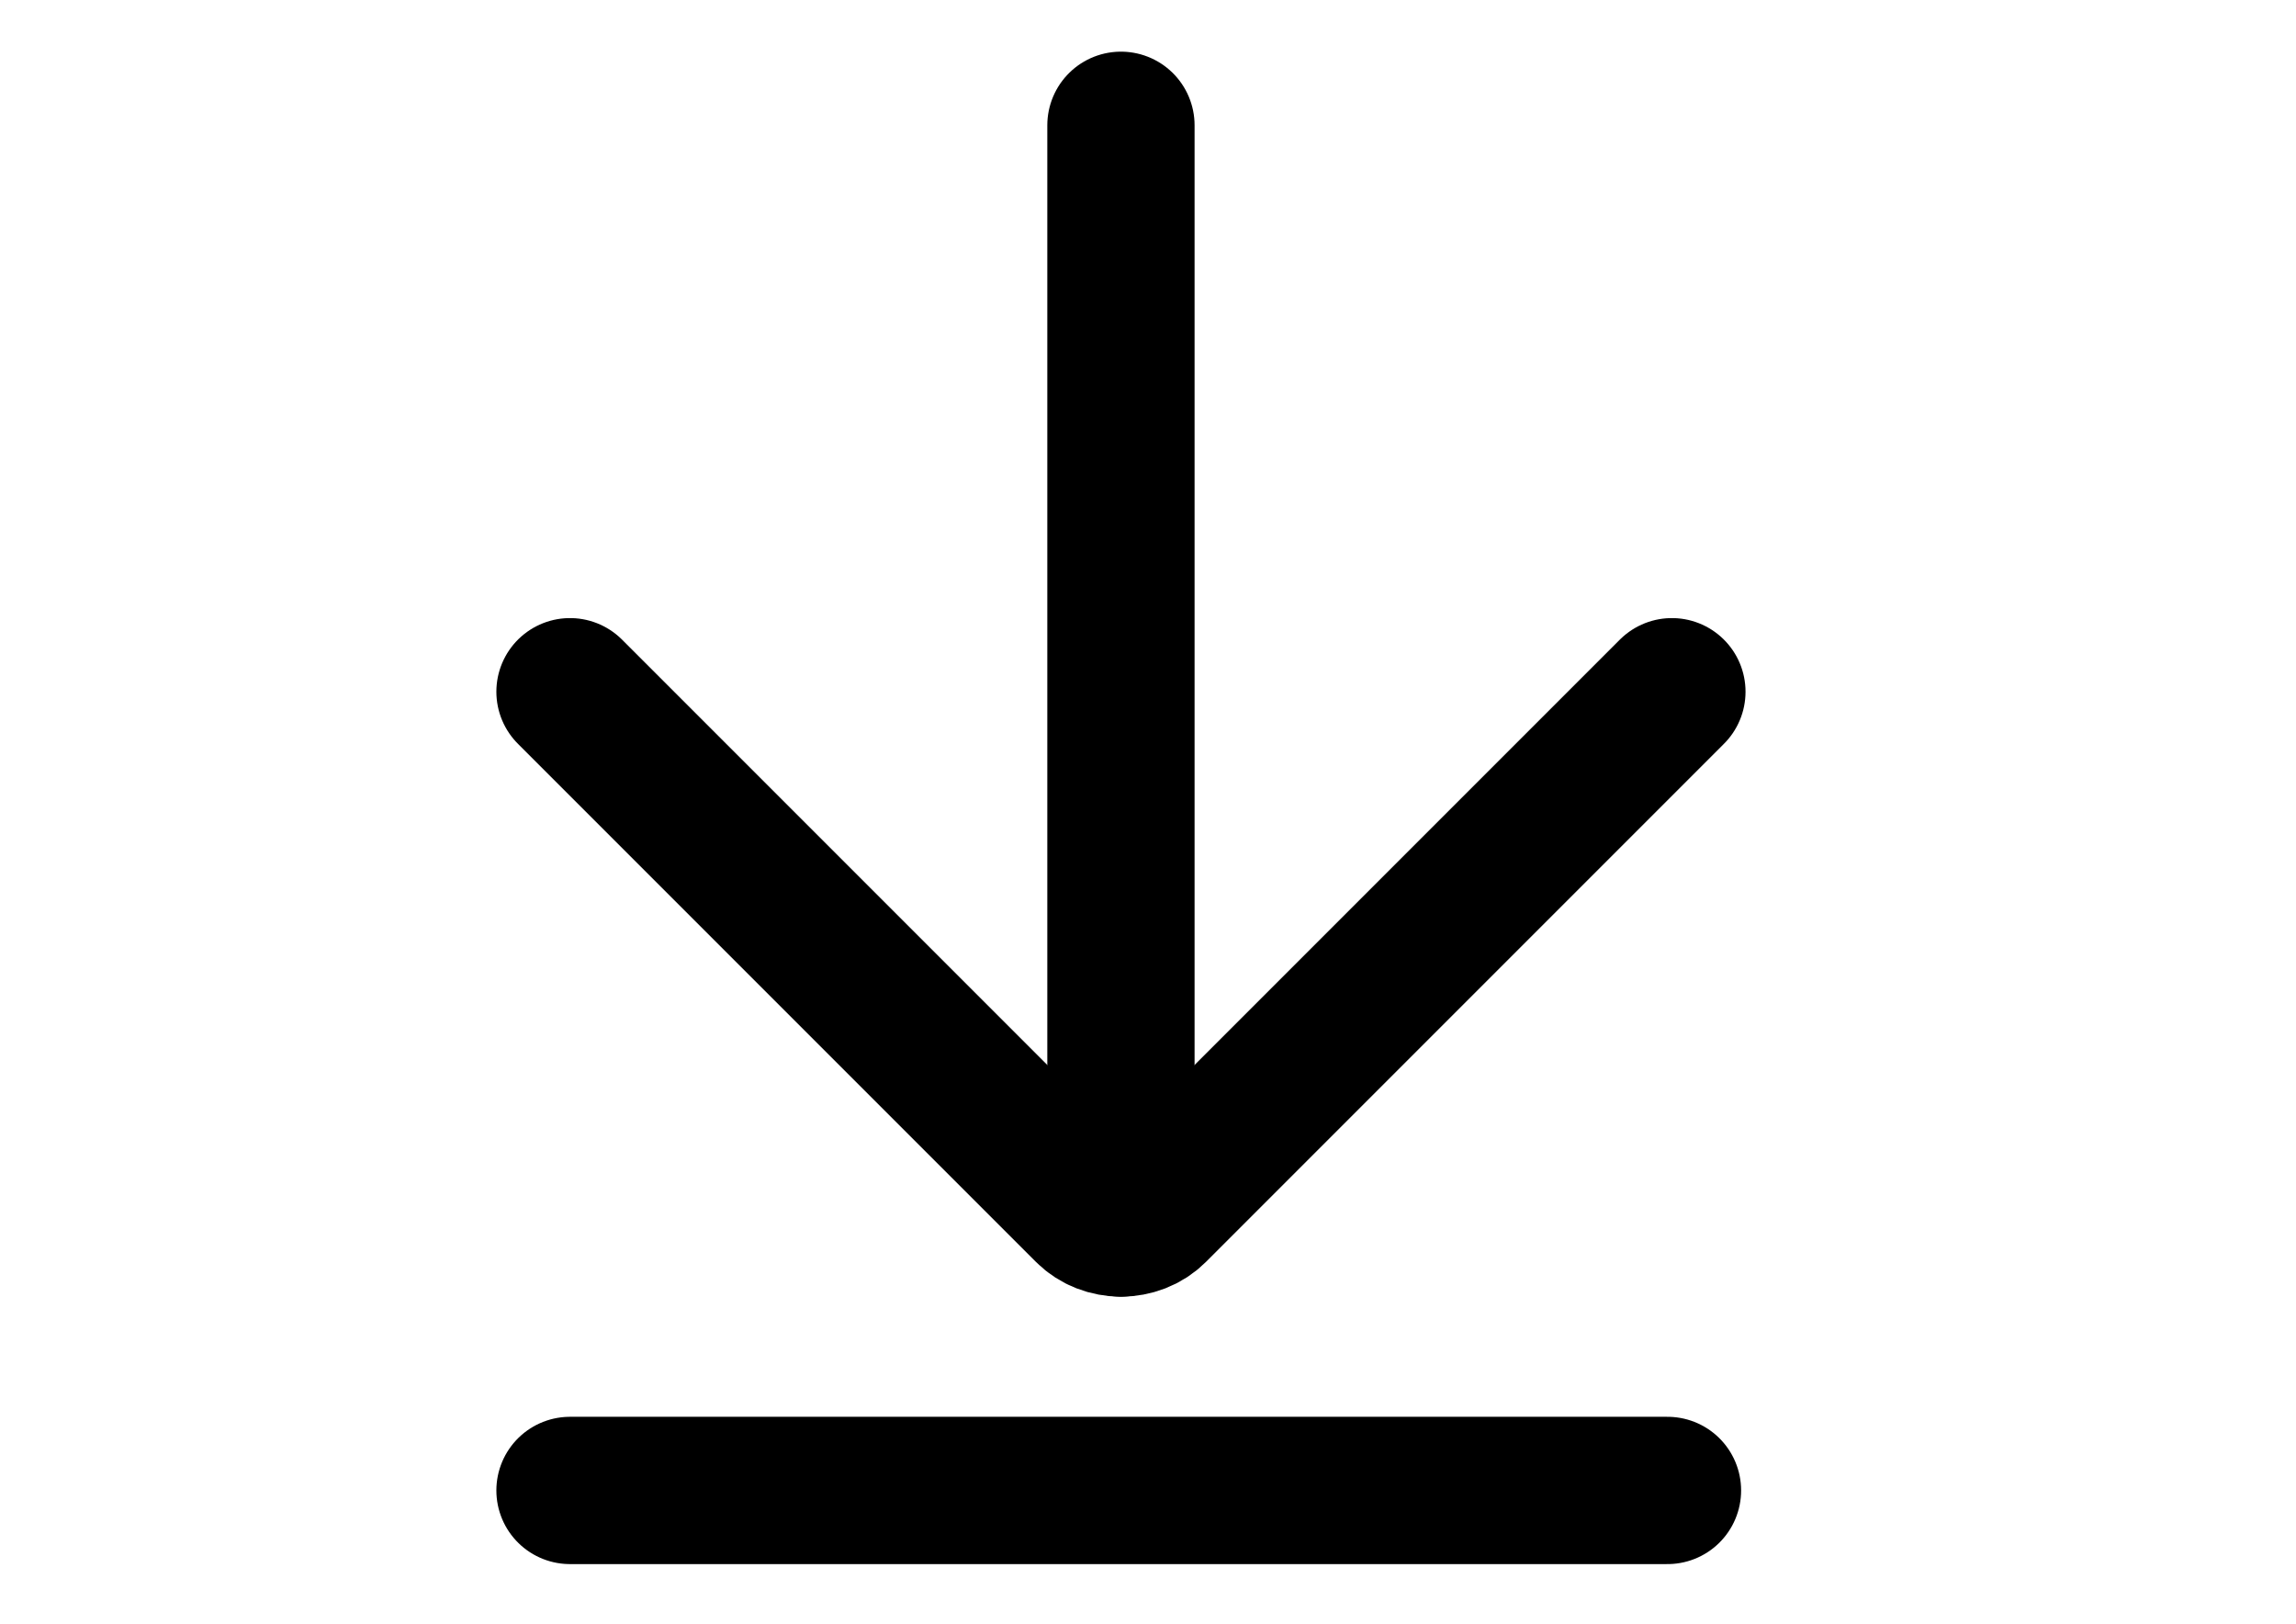
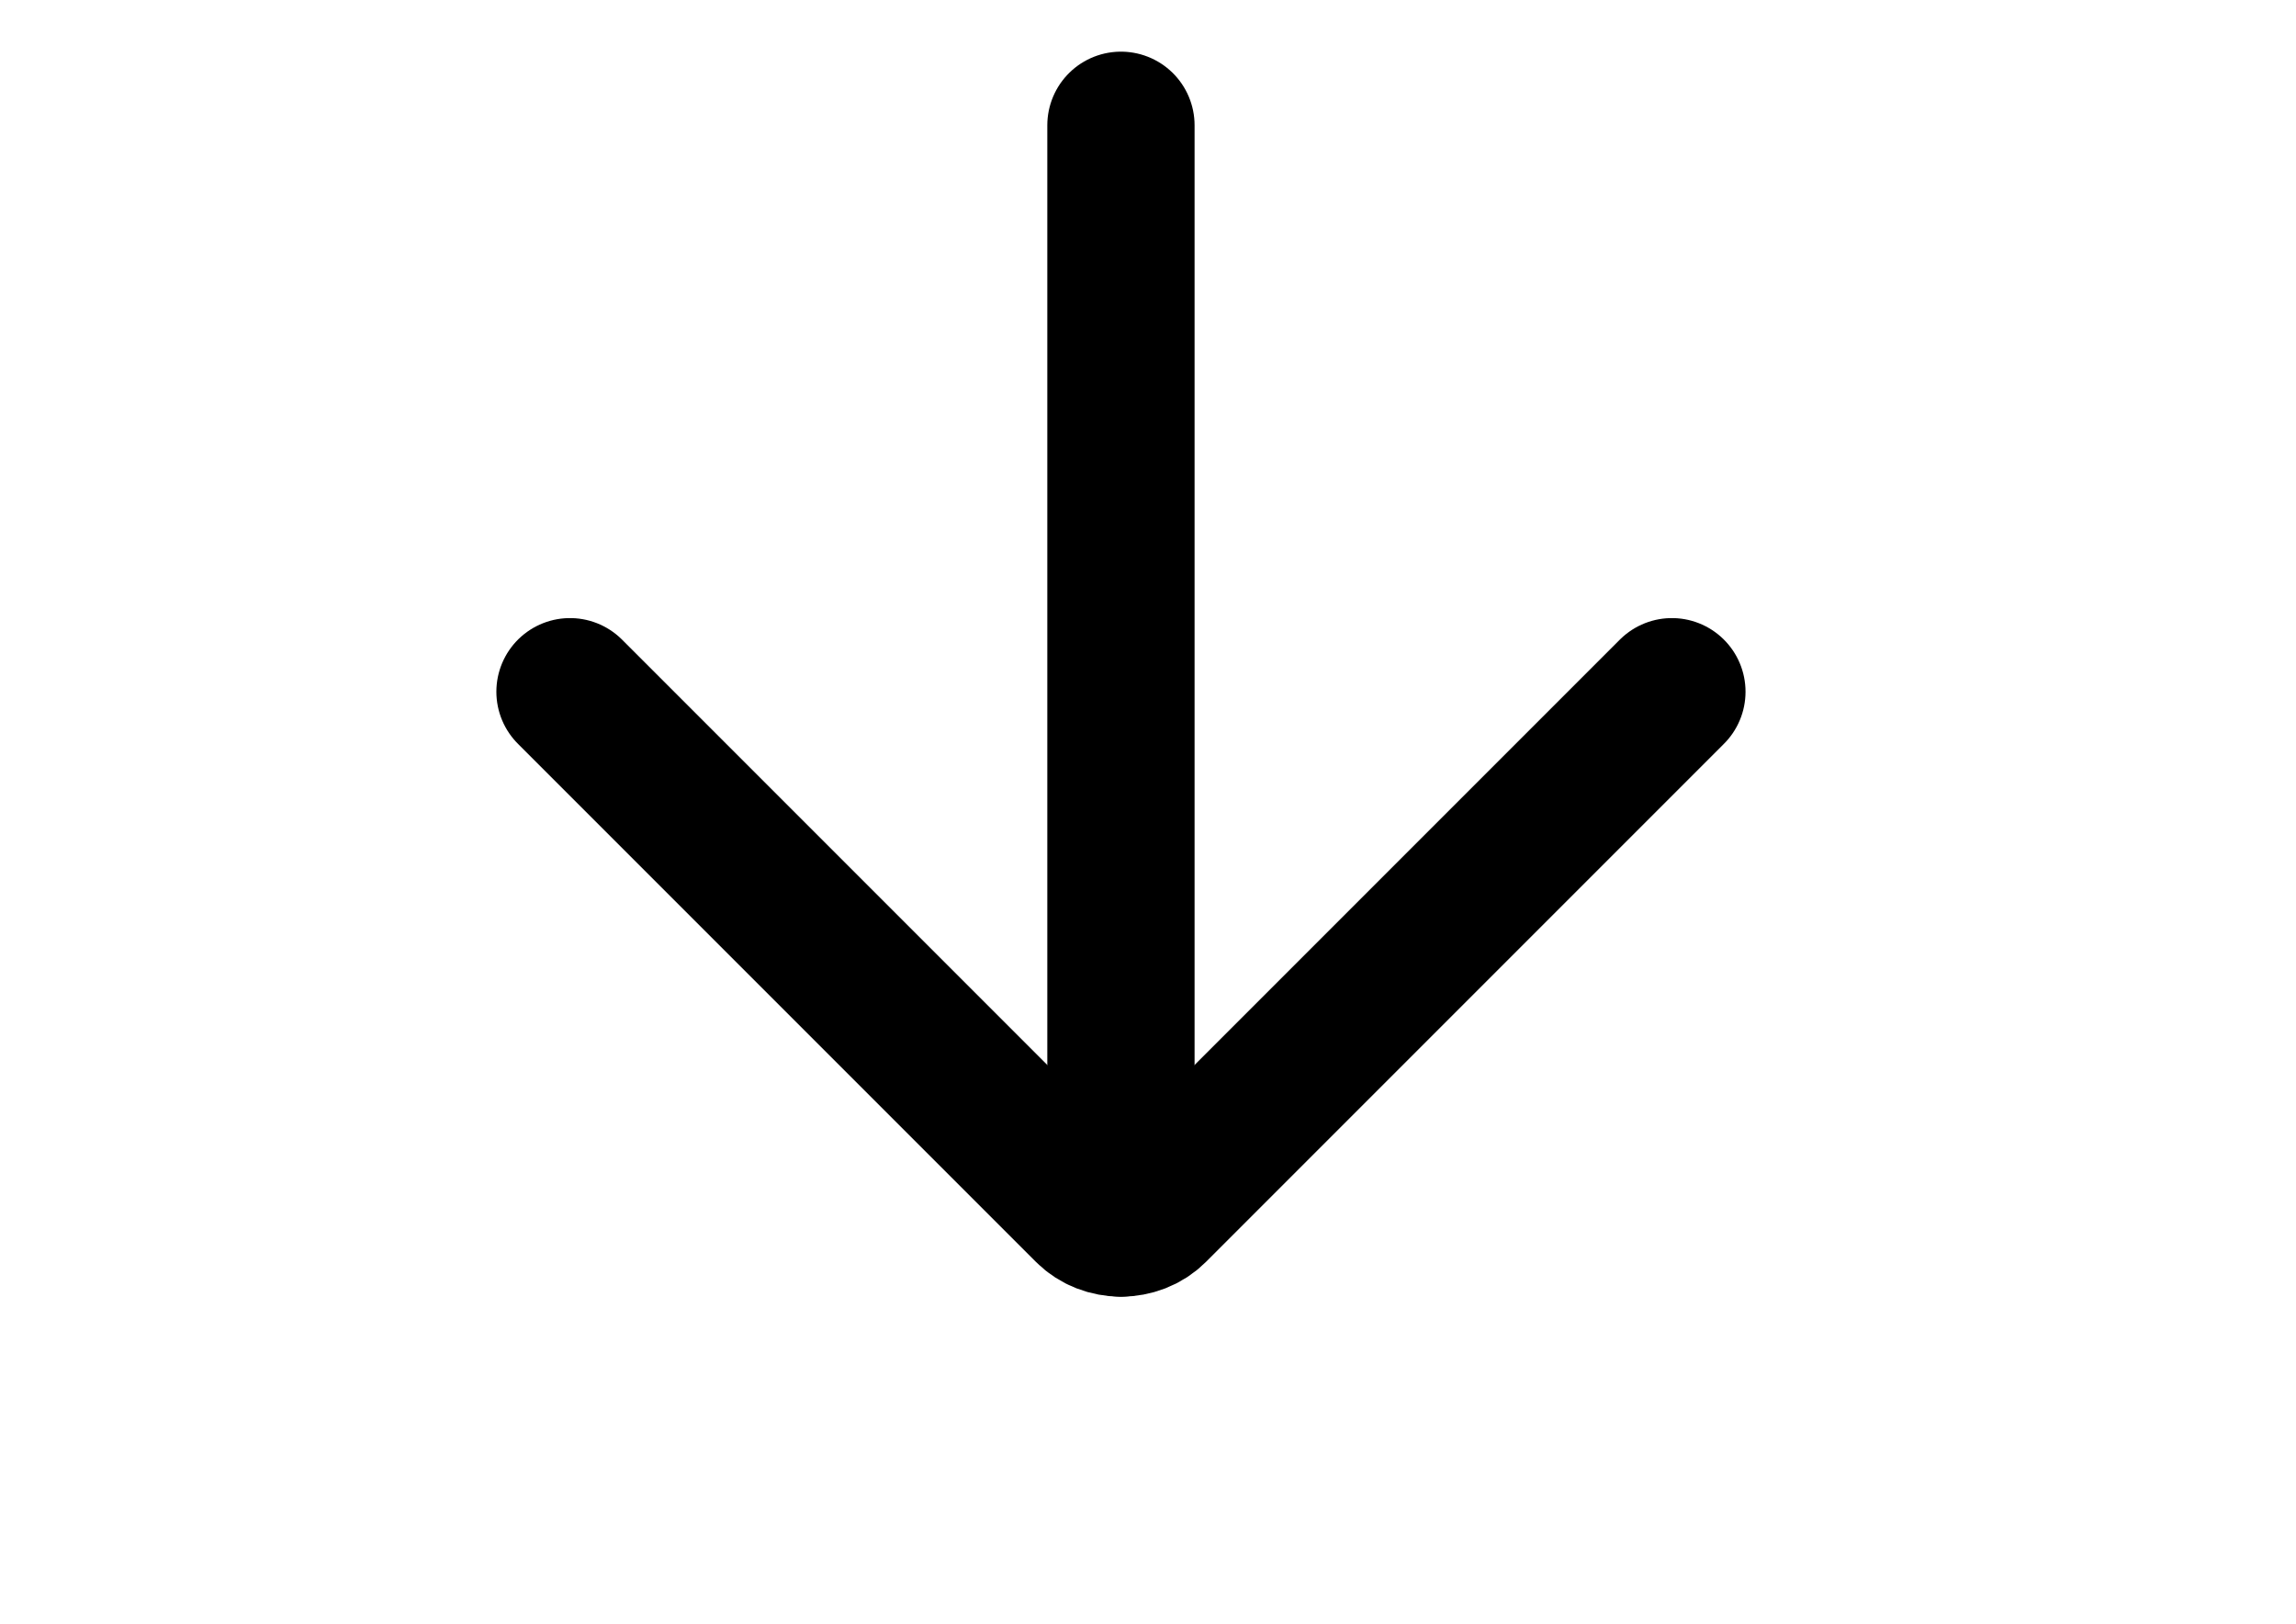
<svg xmlns="http://www.w3.org/2000/svg" version="1.1" id="Layer_2" x="0px" y="0px" width="841.889px" height="595.281px" viewBox="0 0 841.889 595.281" enable-background="new 0 0 841.889 595.281" xml:space="preserve">
-   <path fill="none" stroke="#000000" stroke-width="54" stroke-linecap="round" stroke-miterlimit="10" d="M611.425,546.42H209.004" />
  <path fill="none" stroke="#000000" stroke-width="54" stroke-linecap="round" stroke-miterlimit="10" d="M411.024,448.376V45.937" />
  <path fill="none" stroke="#000000" stroke-width="54" stroke-linecap="round" stroke-miterlimit="10" d="M209.004,253.598  l189.948,189.949c6.438,6.438,17.707,6.438,24.147,0l189.945-189.949" />
  <rect x="123.305" y="0" fill="none" width="595.279" height="595.281" />
</svg>